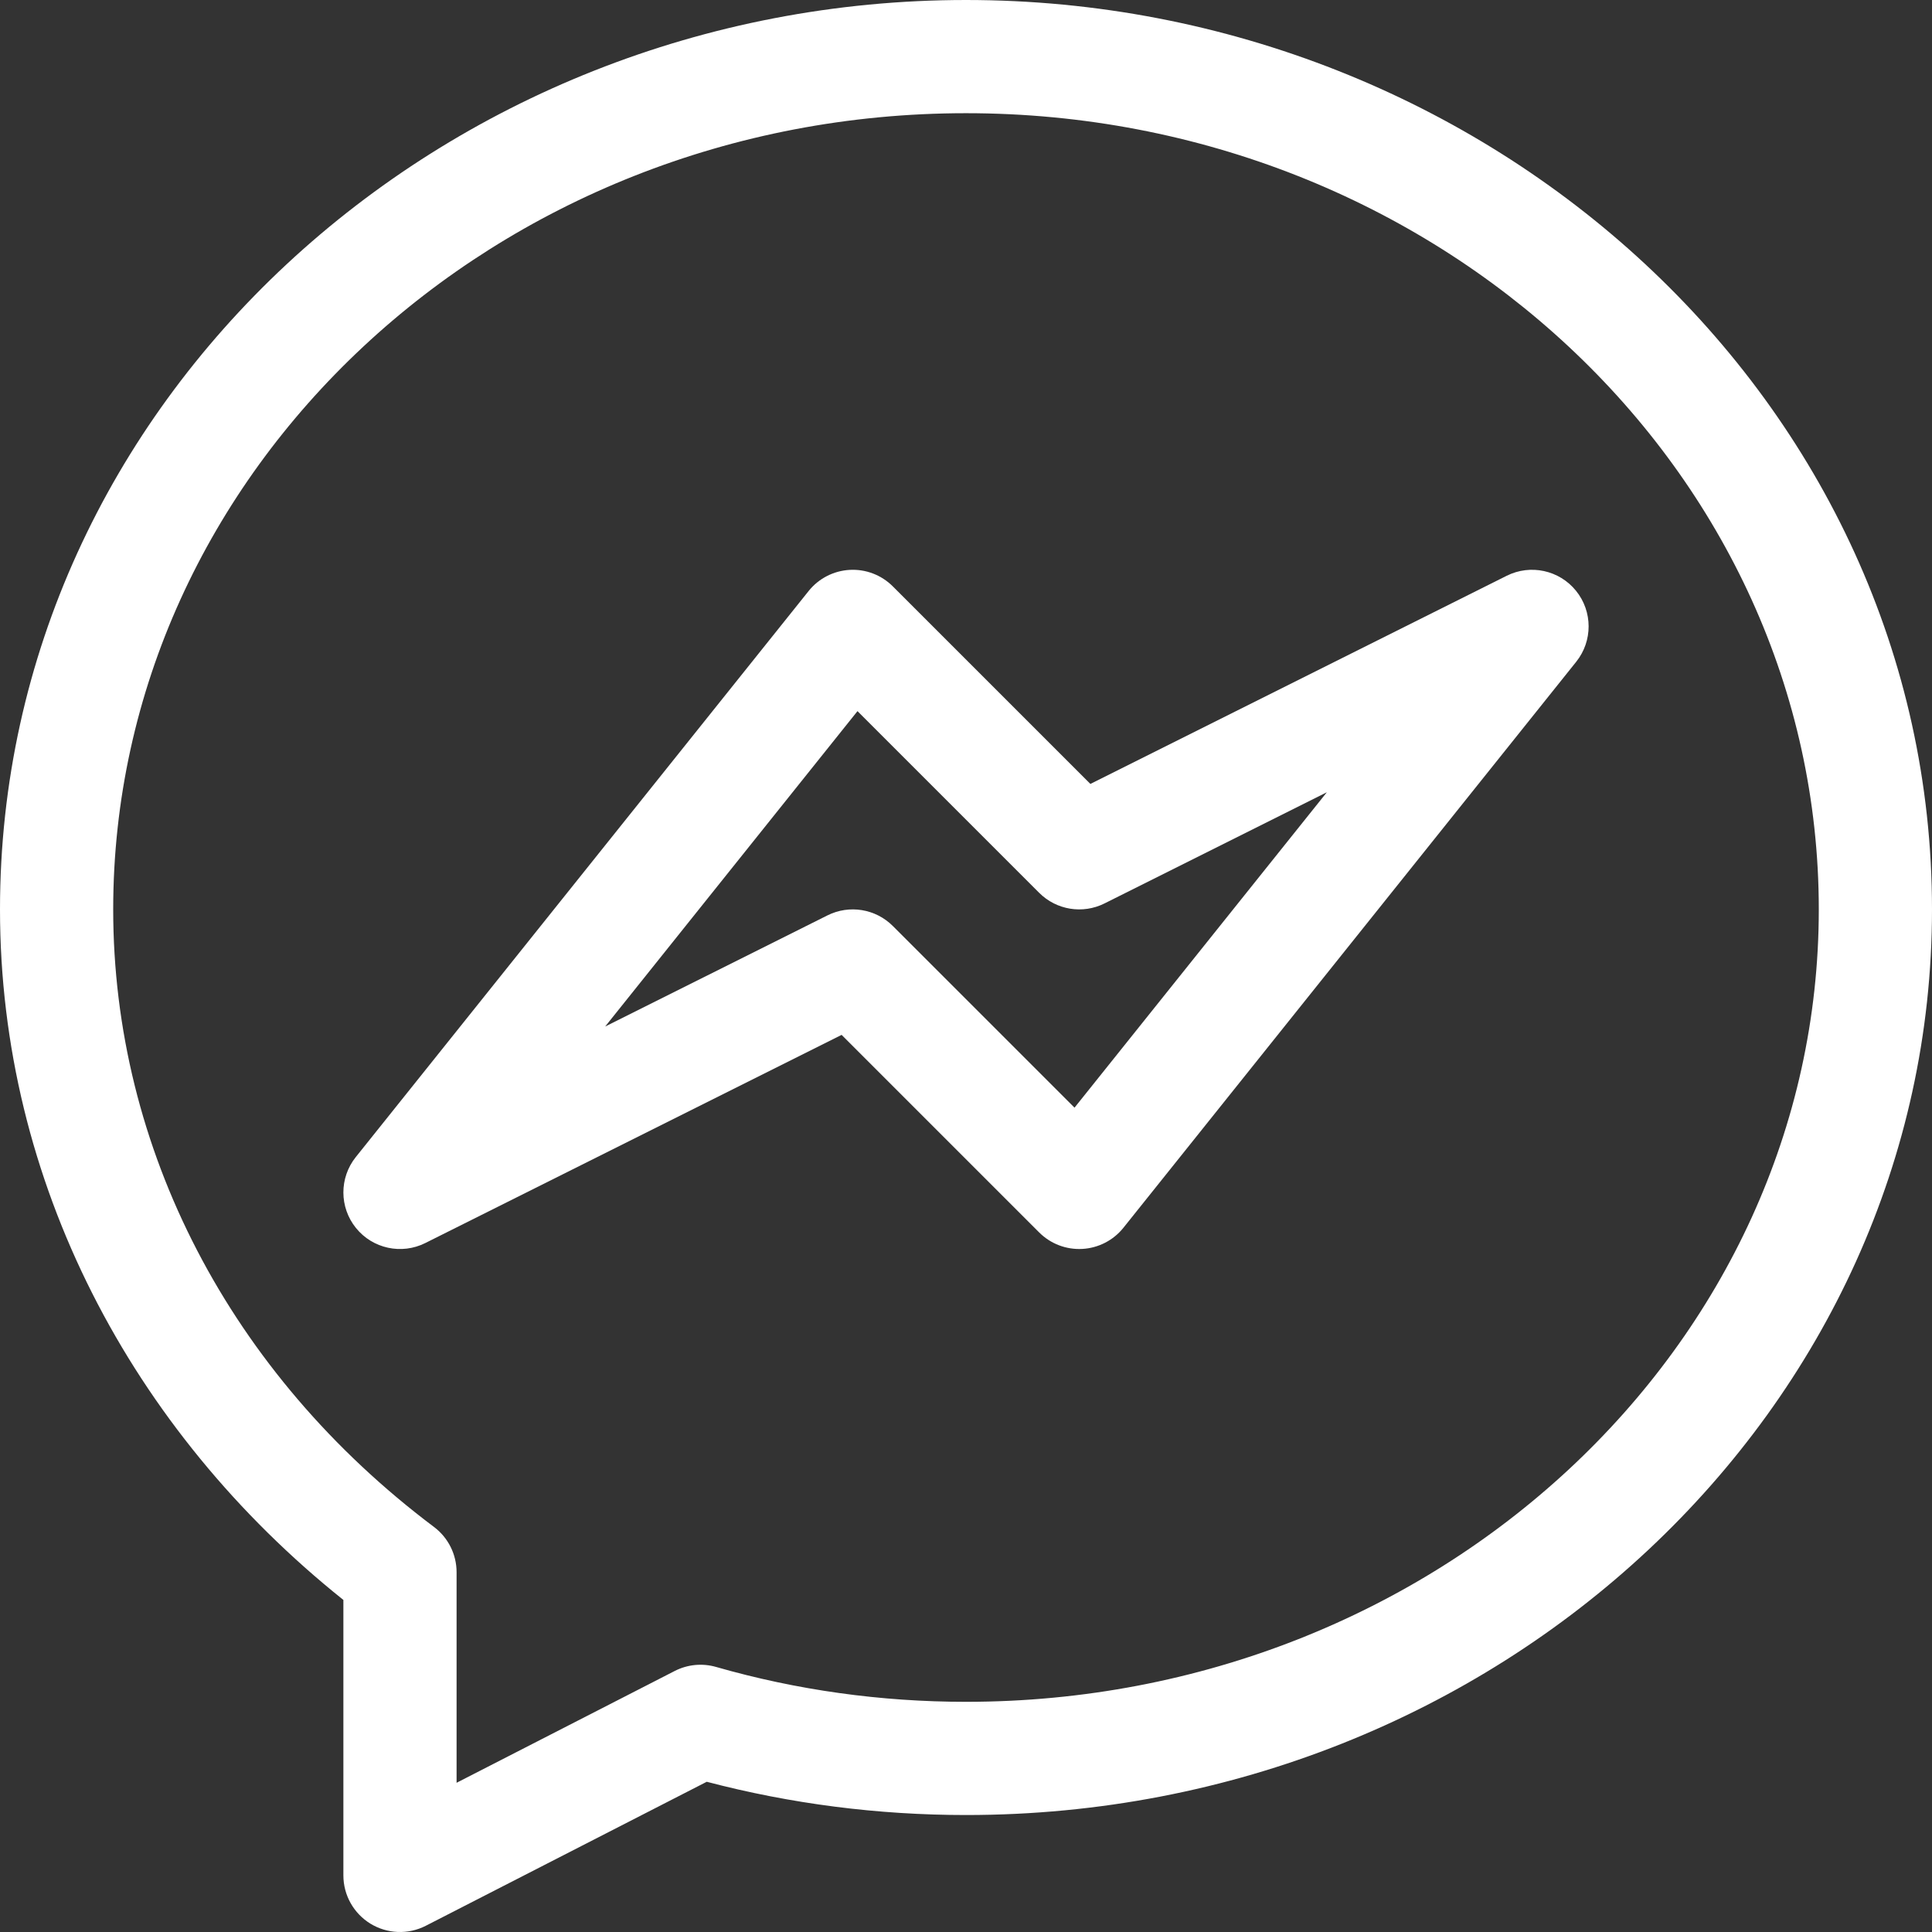
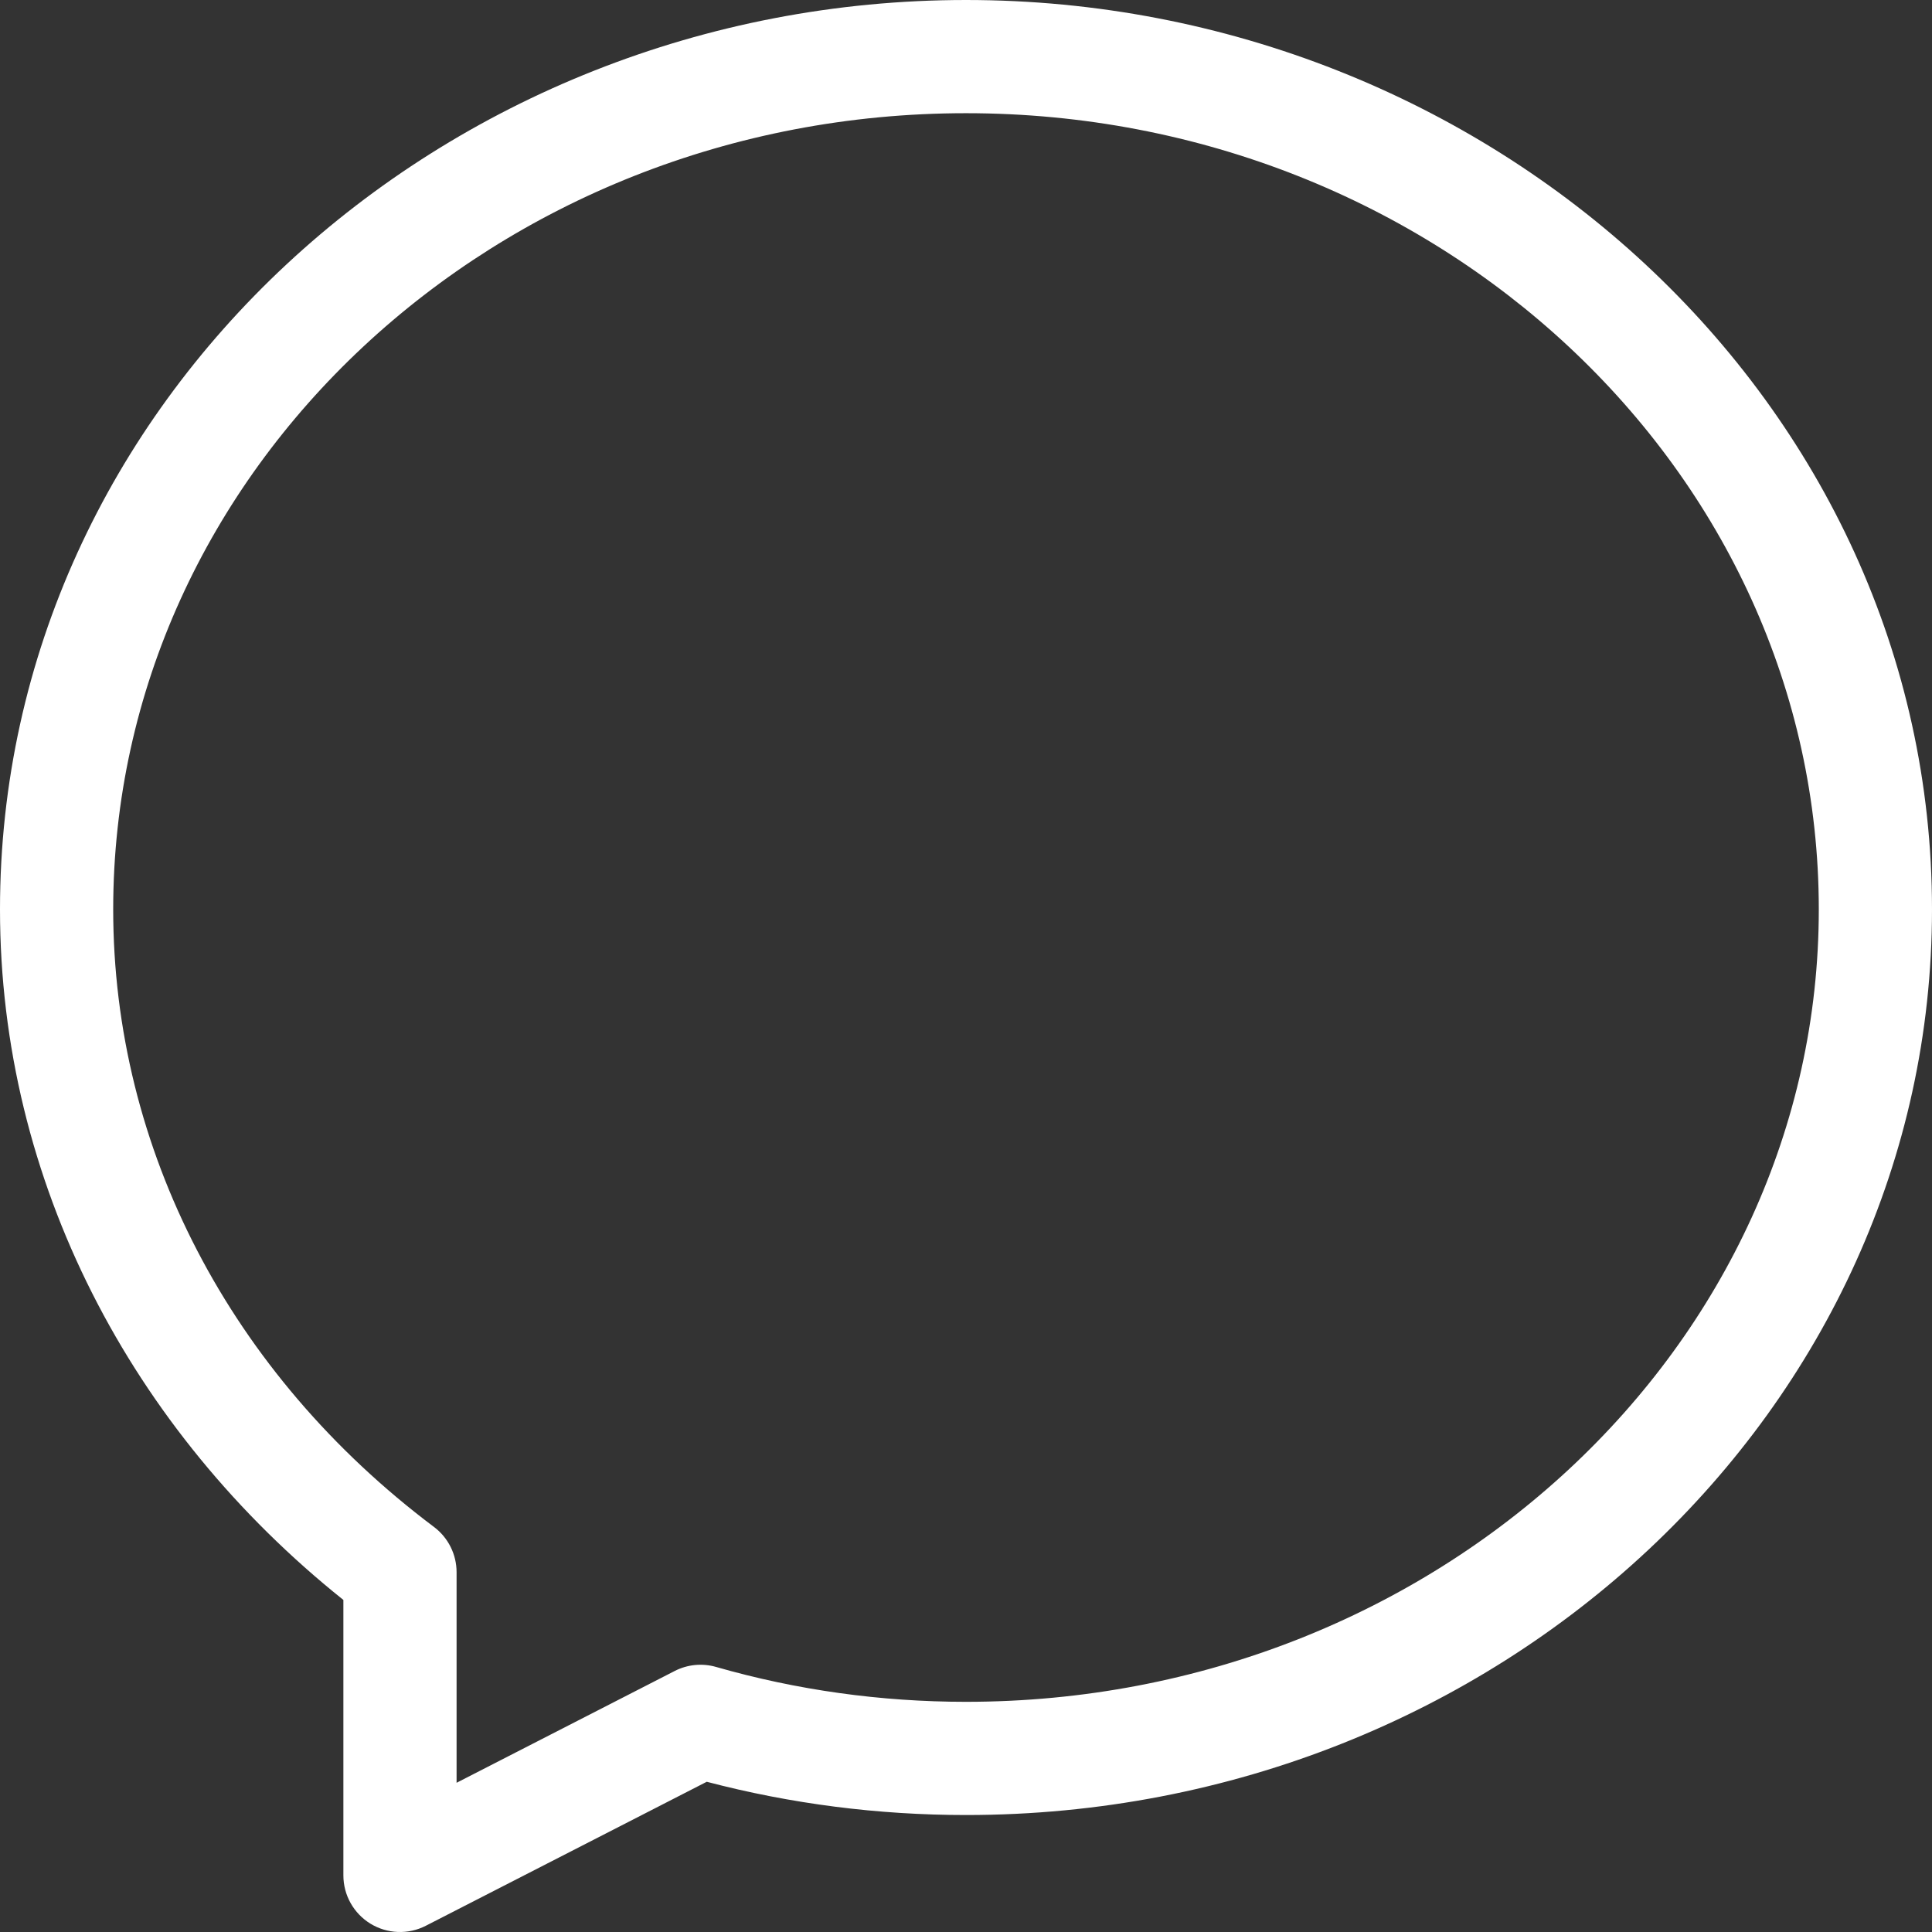
<svg xmlns="http://www.w3.org/2000/svg" version="1.1" width="512" height="512" x="0" y="0" viewBox="0 0 512 512" style="enable-background:new 0 0 512 512" xml:space="preserve" class="">
  <rect x="0" y="0" width="512" height="512" fill="#333333" stroke="none" />
  <g>
    <path d="m256 0c-138.777 0-256 106.414-256 241 0 72.125 34.801 138.086 91 183v73c0 5.227 2.719 10.074 7.18 12.801 4.41 2.691 9.961 2.957 14.664.547l74.453-38.16c22.273 5.848 45.355 8.812 68.703 8.812 141.16 0 256-107.664 256-240 0-134.652-117.297-241-256-241zm0 451c-22.574 0-44.855-3.109-66.219-9.238-3.664-1.055-7.59-.672-10.977 1.066l-57.805 29.629v-55.805c0-4.719-2.219-9.16-5.988-11.992-54.027-40.602-85.012-100.254-85.012-163.66 0-116.348 101.383-211 226-211s226 94.652 226 211c0 115.793-101.383 210-226 210zm0 0" fill="#ffffff" data-original="#000000" style="" class="" />
-     <path d="m399.293 152.586-110.332 55.164-52.355-52.355c-3.016-3.016-7.172-4.609-11.434-4.371-4.262.238-8.219 2.277-10.883 5.609l-120 150c-4.402 5.5-4.383 13.32.047 18.801 4.43 5.477 12.074 7.133 18.375 3.984l110.328-55.164 52.355 52.355c3.016 3.016 7.168 4.605 11.438 4.367 4.258-.234 8.215-2.273 10.883-5.605l120-150c4.398-5.5 4.379-13.324-.051-18.801-4.426-5.477-12.07-7.137-18.371-3.984zm-114.535 140.957-48.152-48.148c-4.566-4.566-11.539-5.699-17.312-2.812l-58.918 29.457 66.867-83.582 48.152 48.148c4.562 4.566 11.539 5.699 17.312 2.812l58.918-29.457zm0 0" fill="#ffffff" data-original="#000000" style="" class="" />
  </g>
</svg>